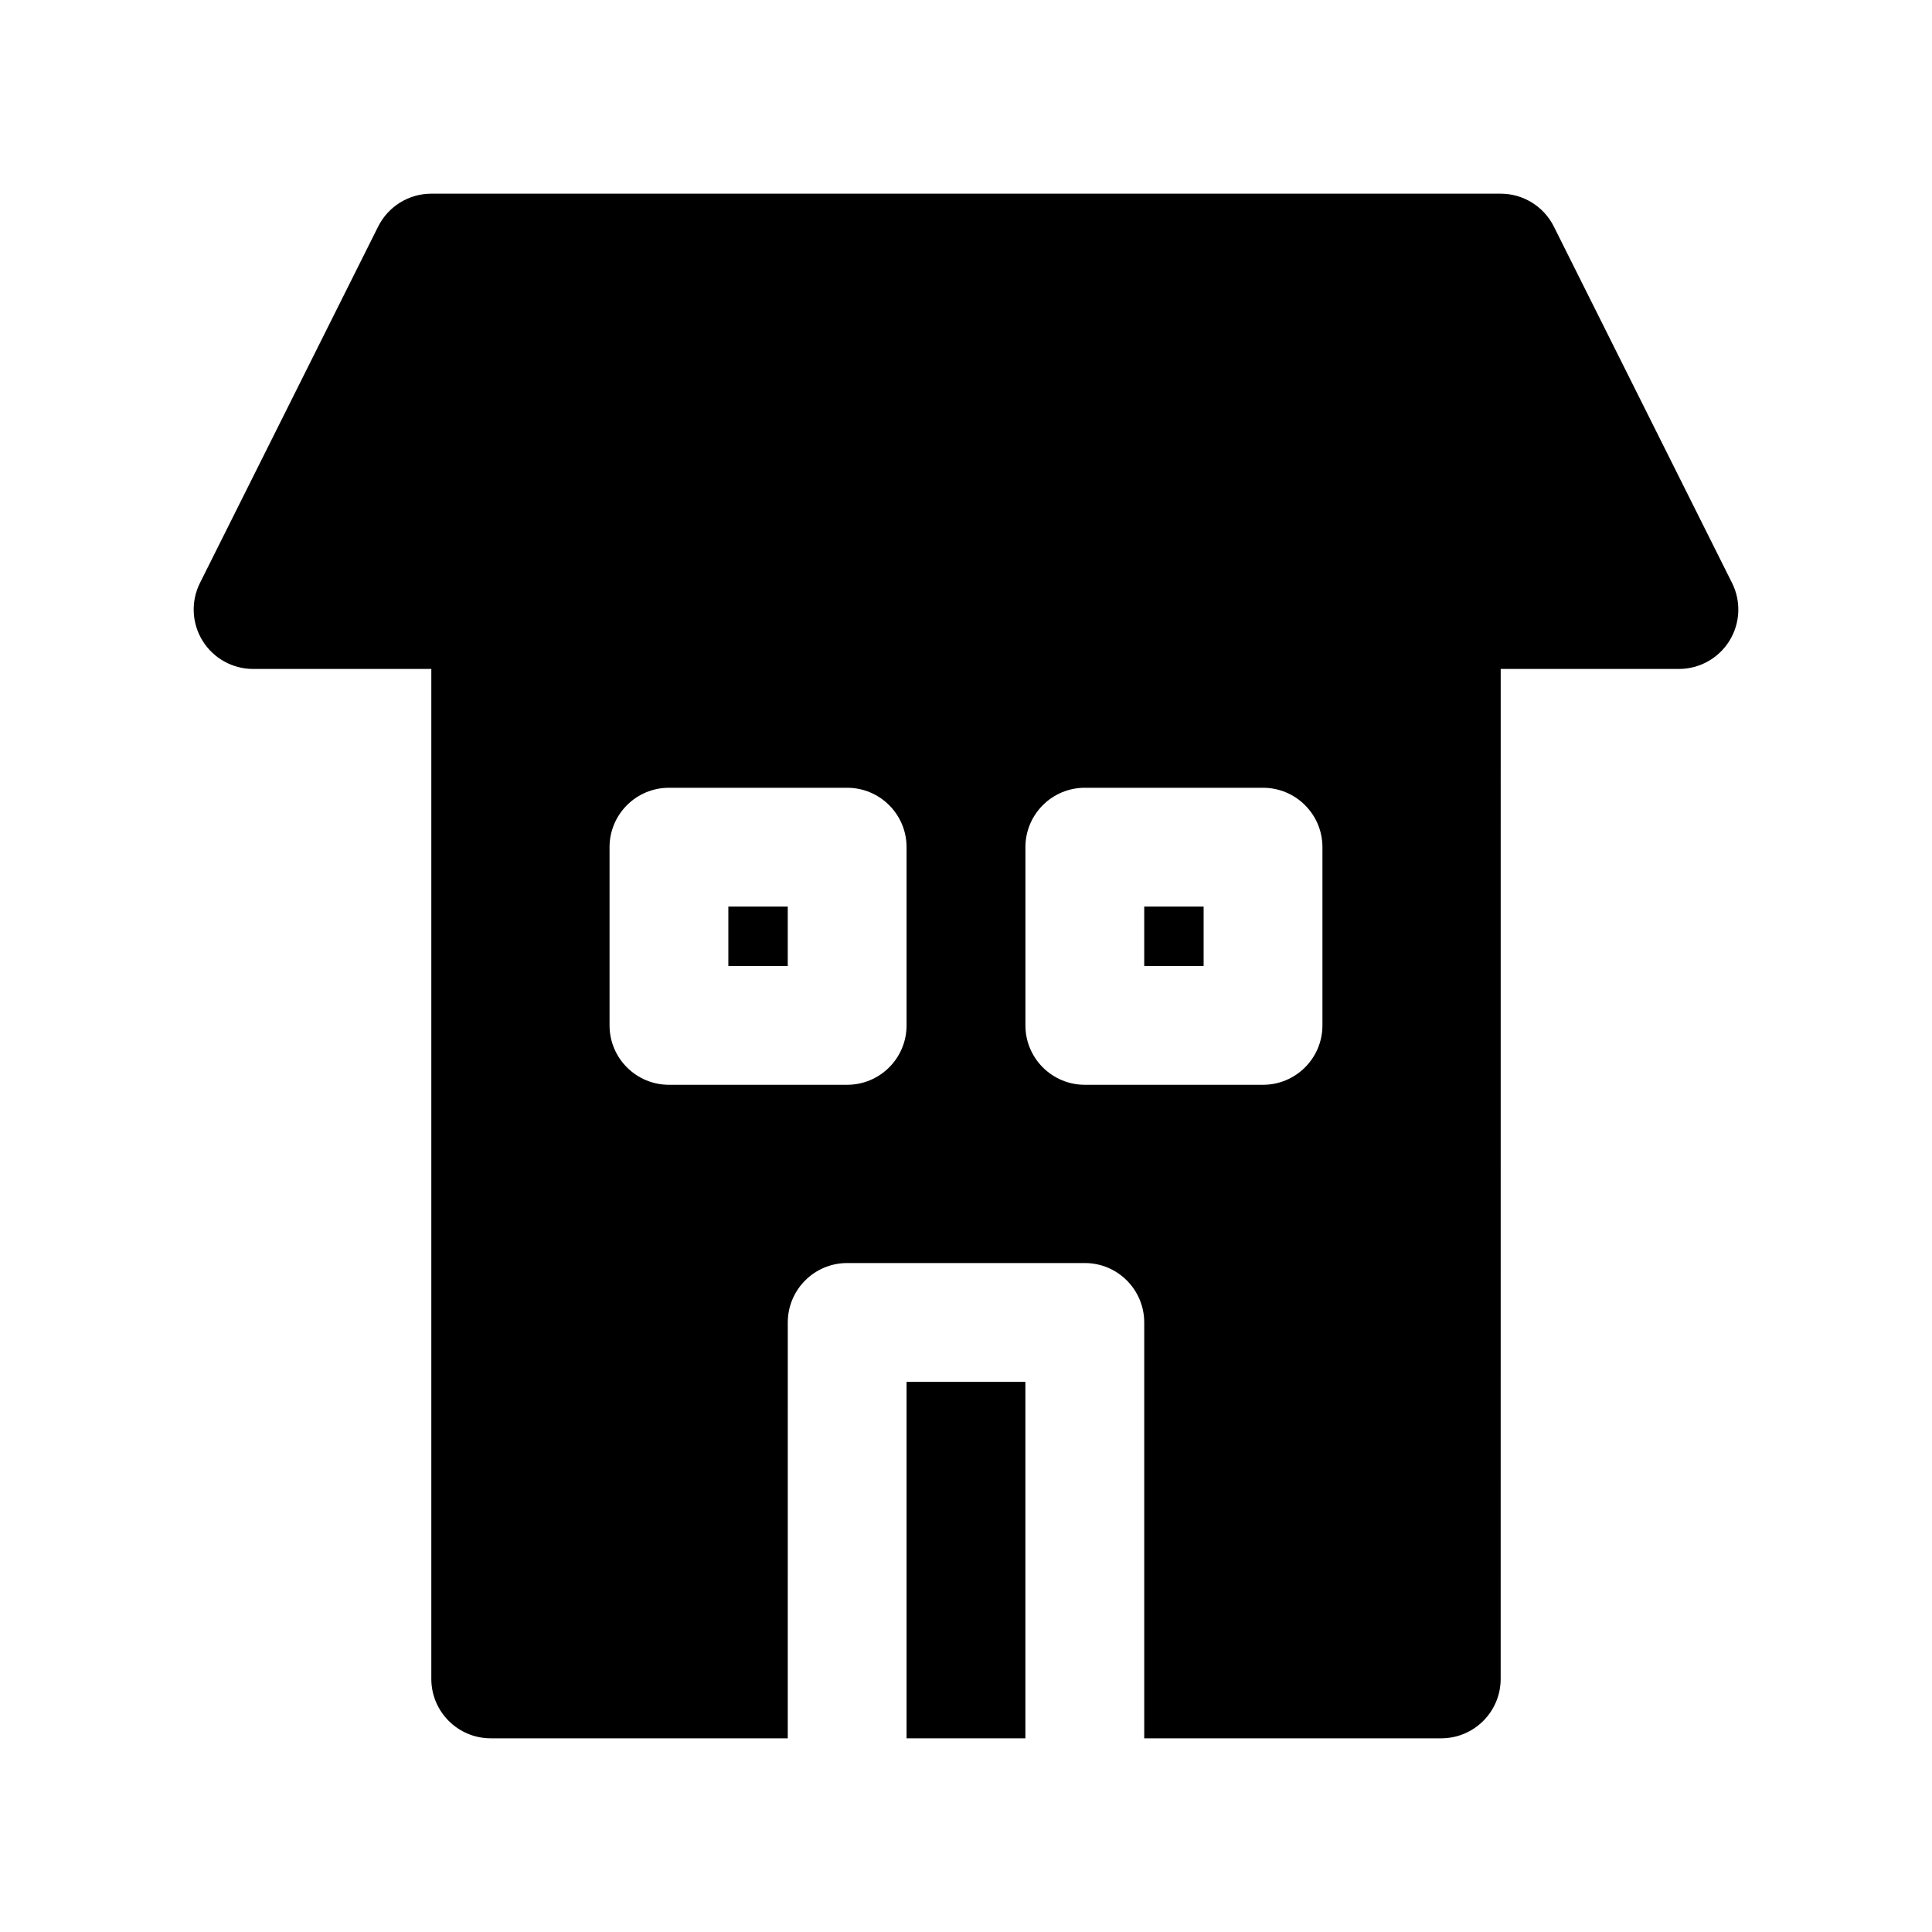
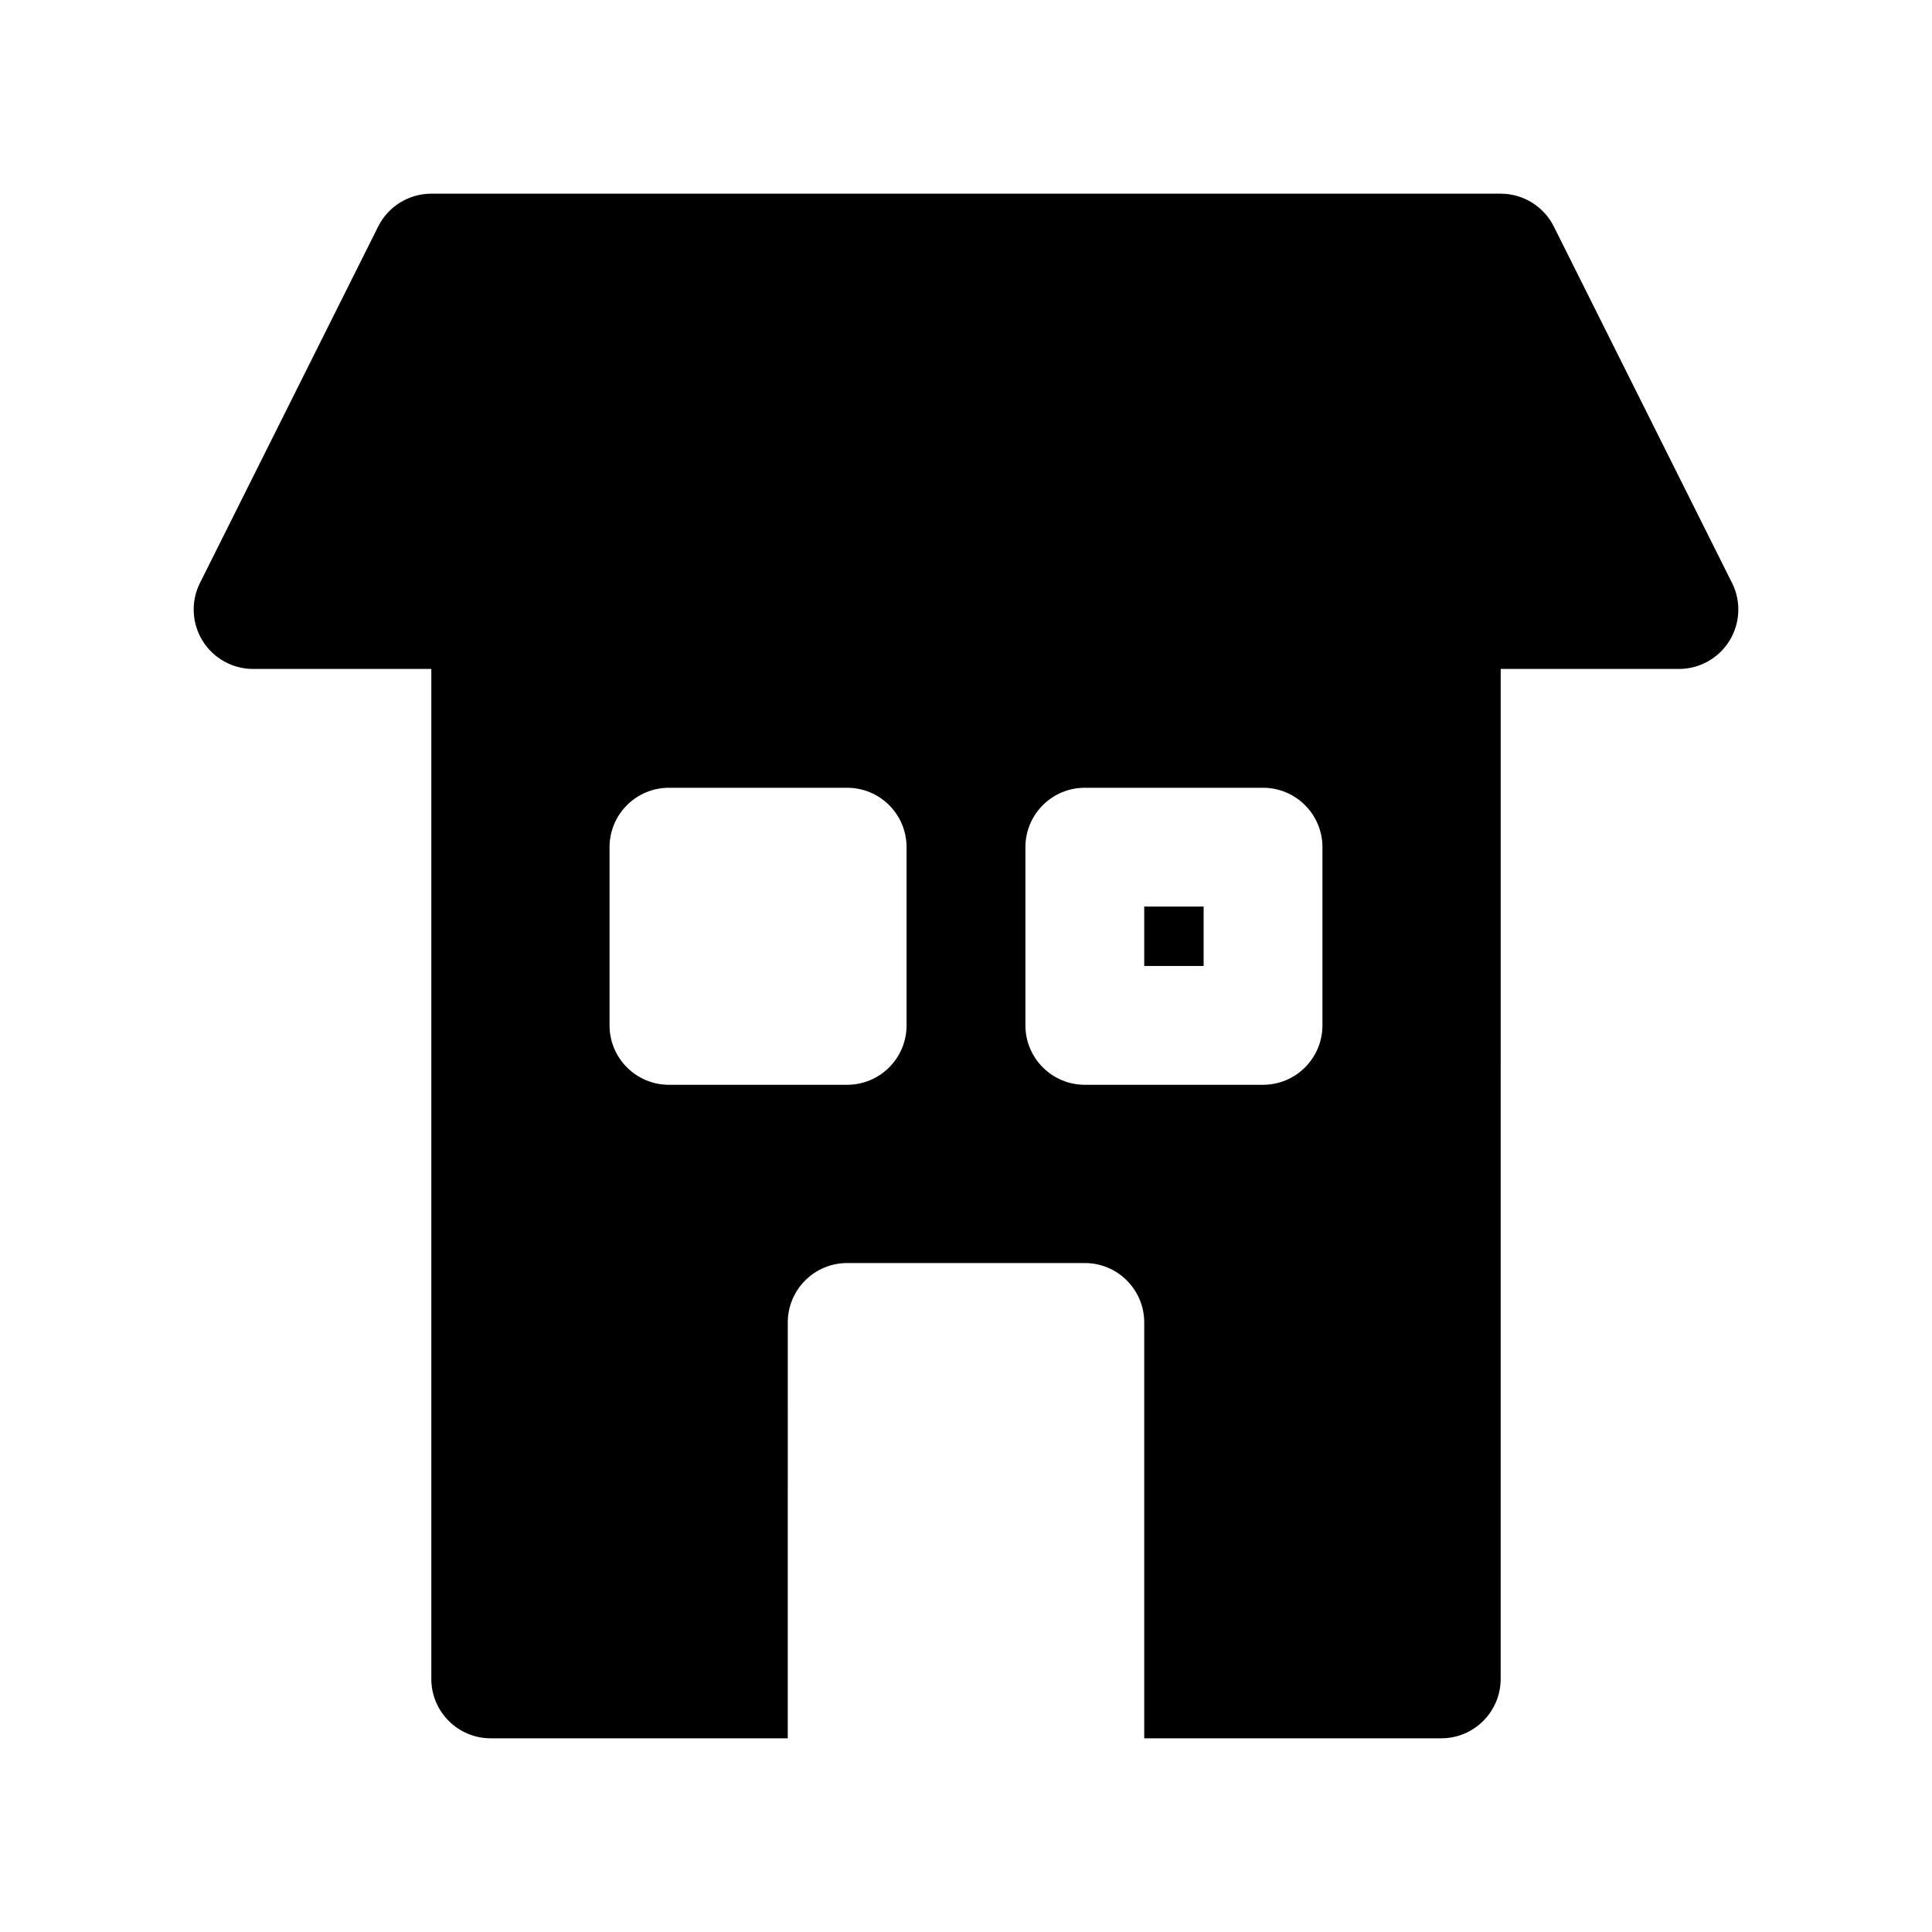
<svg xmlns="http://www.w3.org/2000/svg" fill="#000000" width="800px" height="800px" version="1.1" viewBox="144 144 512 512">
  <g>
-     <path d="m384.25 510.21h31.488v94.465h-31.488z" />
-     <path d="m337.02 384.25h15.742v15.742h-15.742z" />
    <path d="m603.01 298.49-47.23-94.465c-2.672-5.328-8.121-8.699-14.086-8.699h-283.39c-5.961 0-11.414 3.371-14.082 8.699l-47.23 94.465c-2.441 4.879-2.18 10.676 0.691 15.32 2.867 4.644 7.934 7.469 13.391 7.469h47.23v267.65c0 8.691 7.055 15.742 15.742 15.742h78.719l0.004-110.21c0-8.691 7.055-15.742 15.742-15.742h62.977c8.691 0 15.742 7.055 15.742 15.742v110.21h78.719c8.691 0 15.742-7.055 15.742-15.742l0.008-267.65h47.23c5.457 0 10.523-2.824 13.391-7.469 2.867-4.637 3.133-10.43 0.695-15.32zm-218.76 117.25c0 8.691-7.055 15.742-15.742 15.742h-47.23c-8.691 0-15.742-7.055-15.742-15.742v-47.23c0-8.691 7.055-15.742 15.742-15.742h47.23c8.691 0 15.742 7.055 15.742 15.742zm110.21 0c0 8.691-7.055 15.742-15.742 15.742h-47.23c-8.691 0-15.742-7.055-15.742-15.742v-47.23c0-8.691 7.055-15.742 15.742-15.742h47.23c8.691 0 15.742 7.055 15.742 15.742z" />
    <path d="m447.23 384.25h15.742v15.742h-15.742z" />
  </g>
</svg>